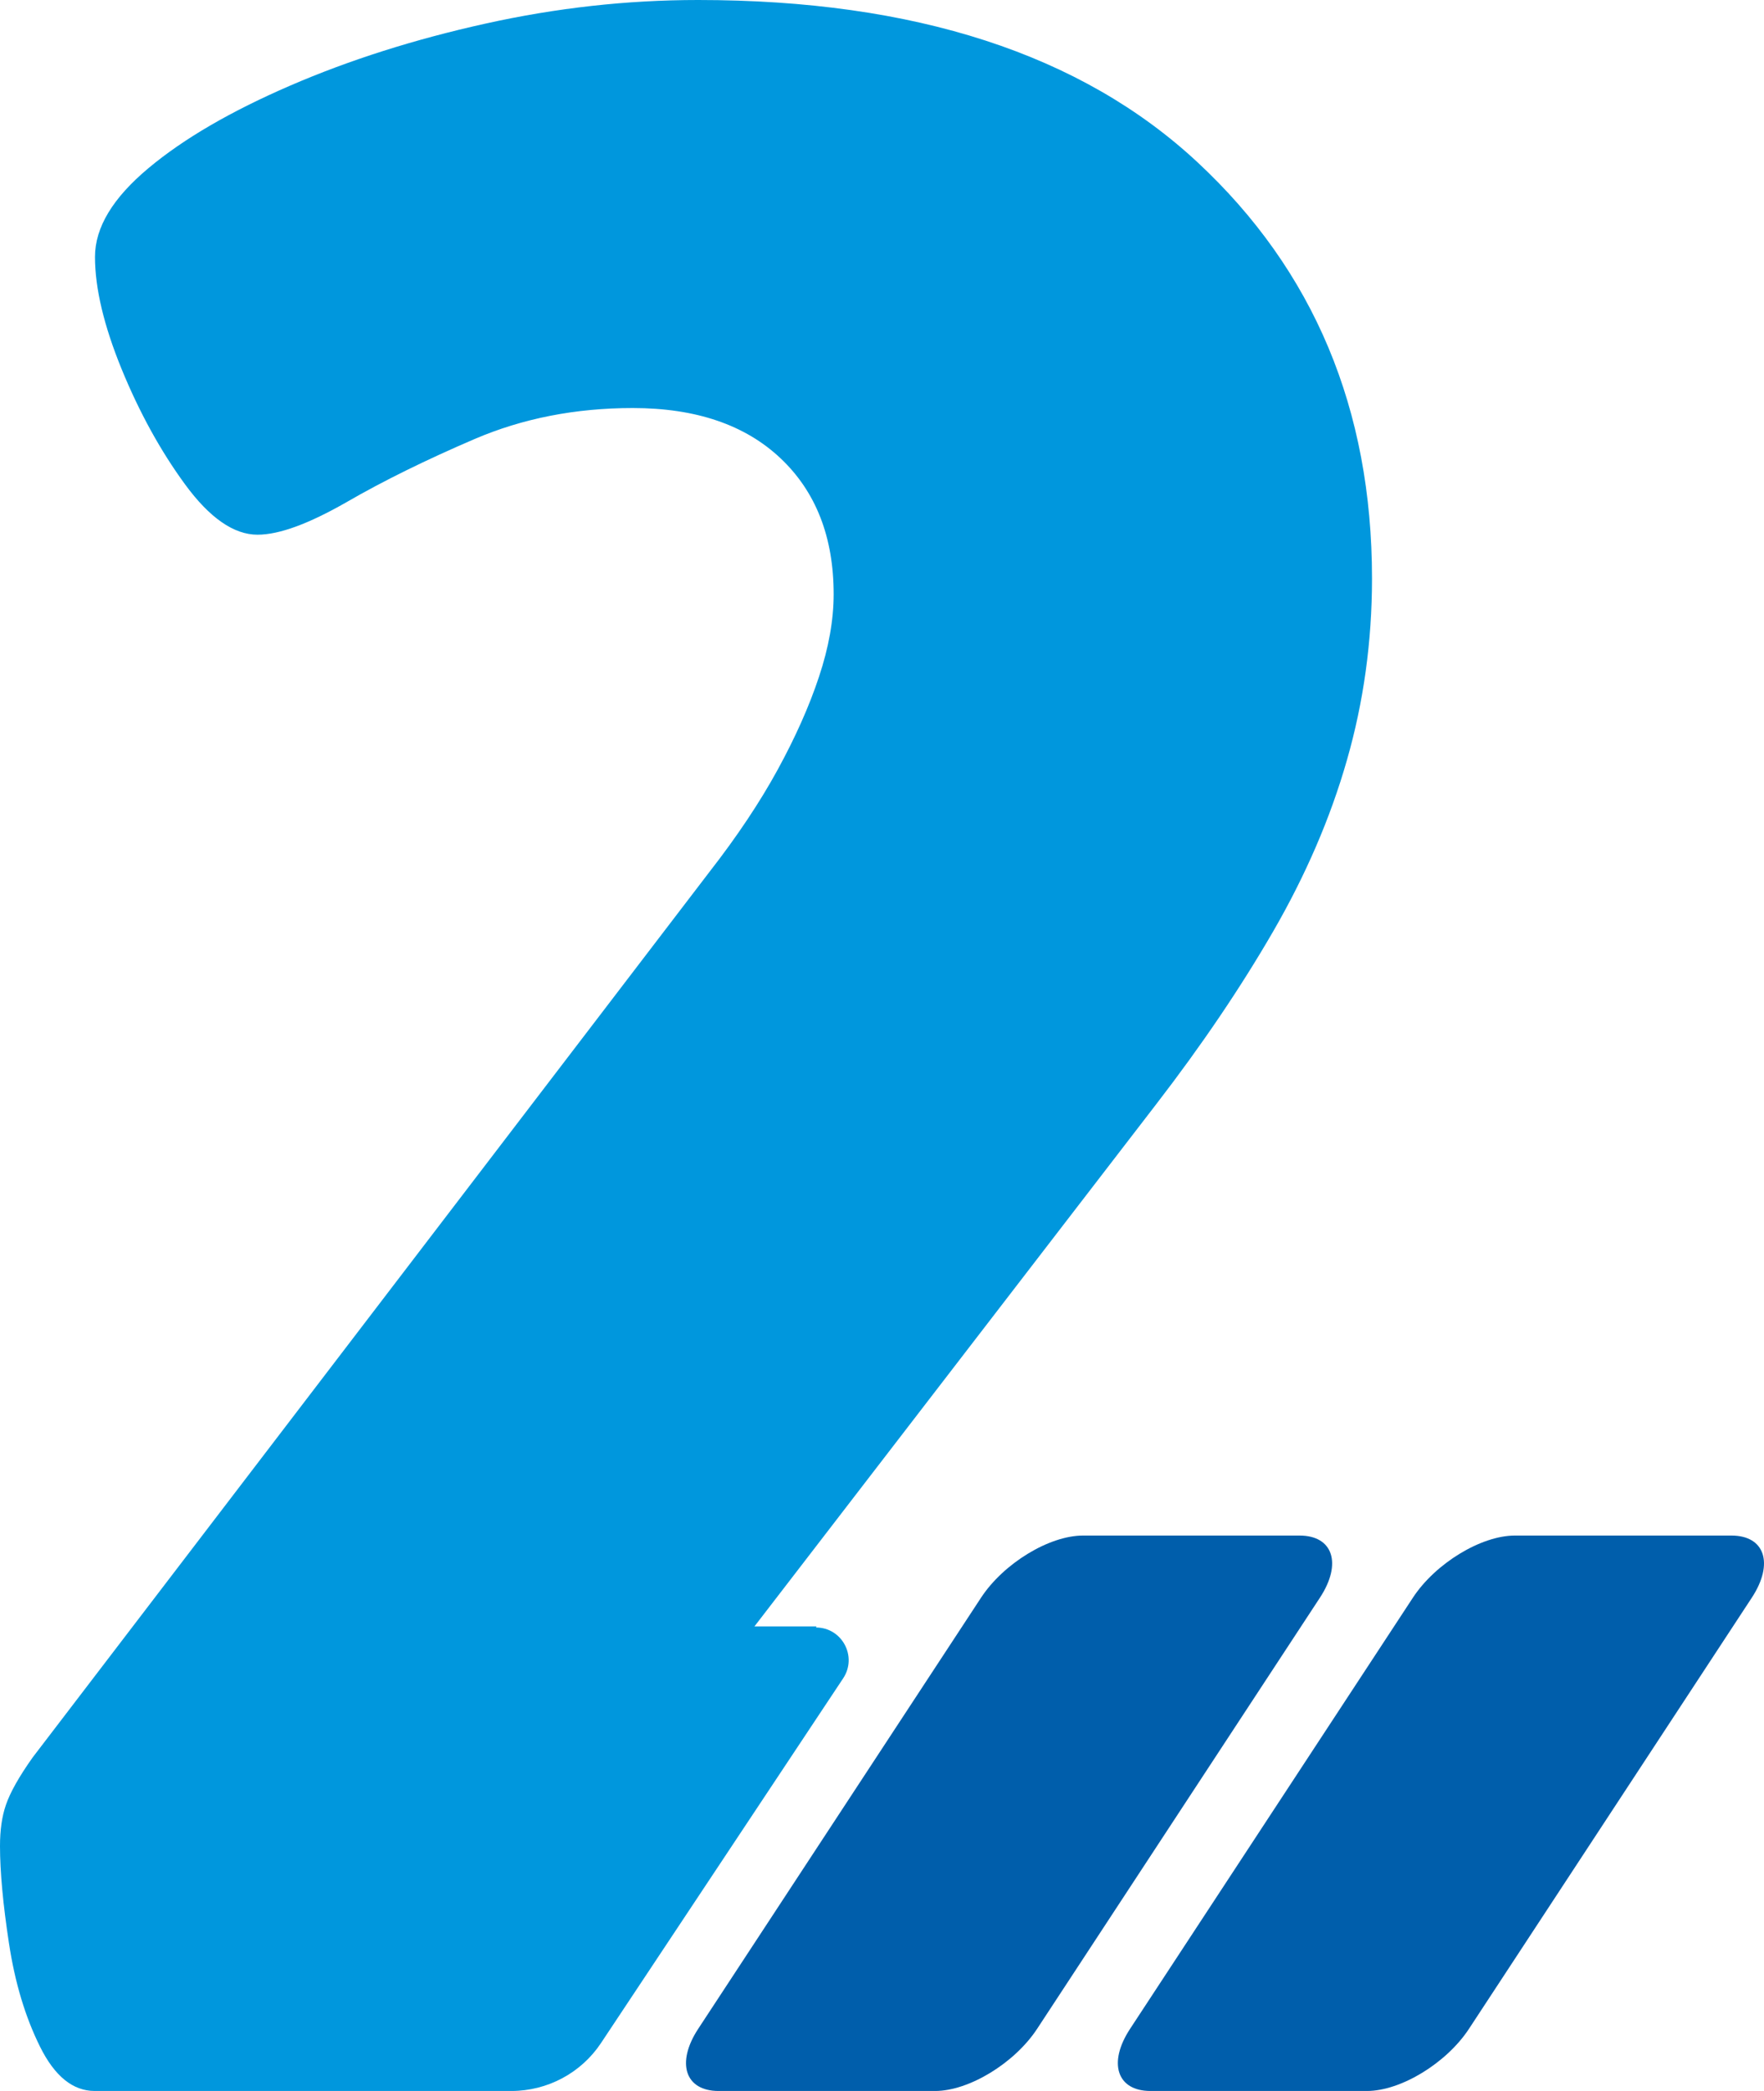
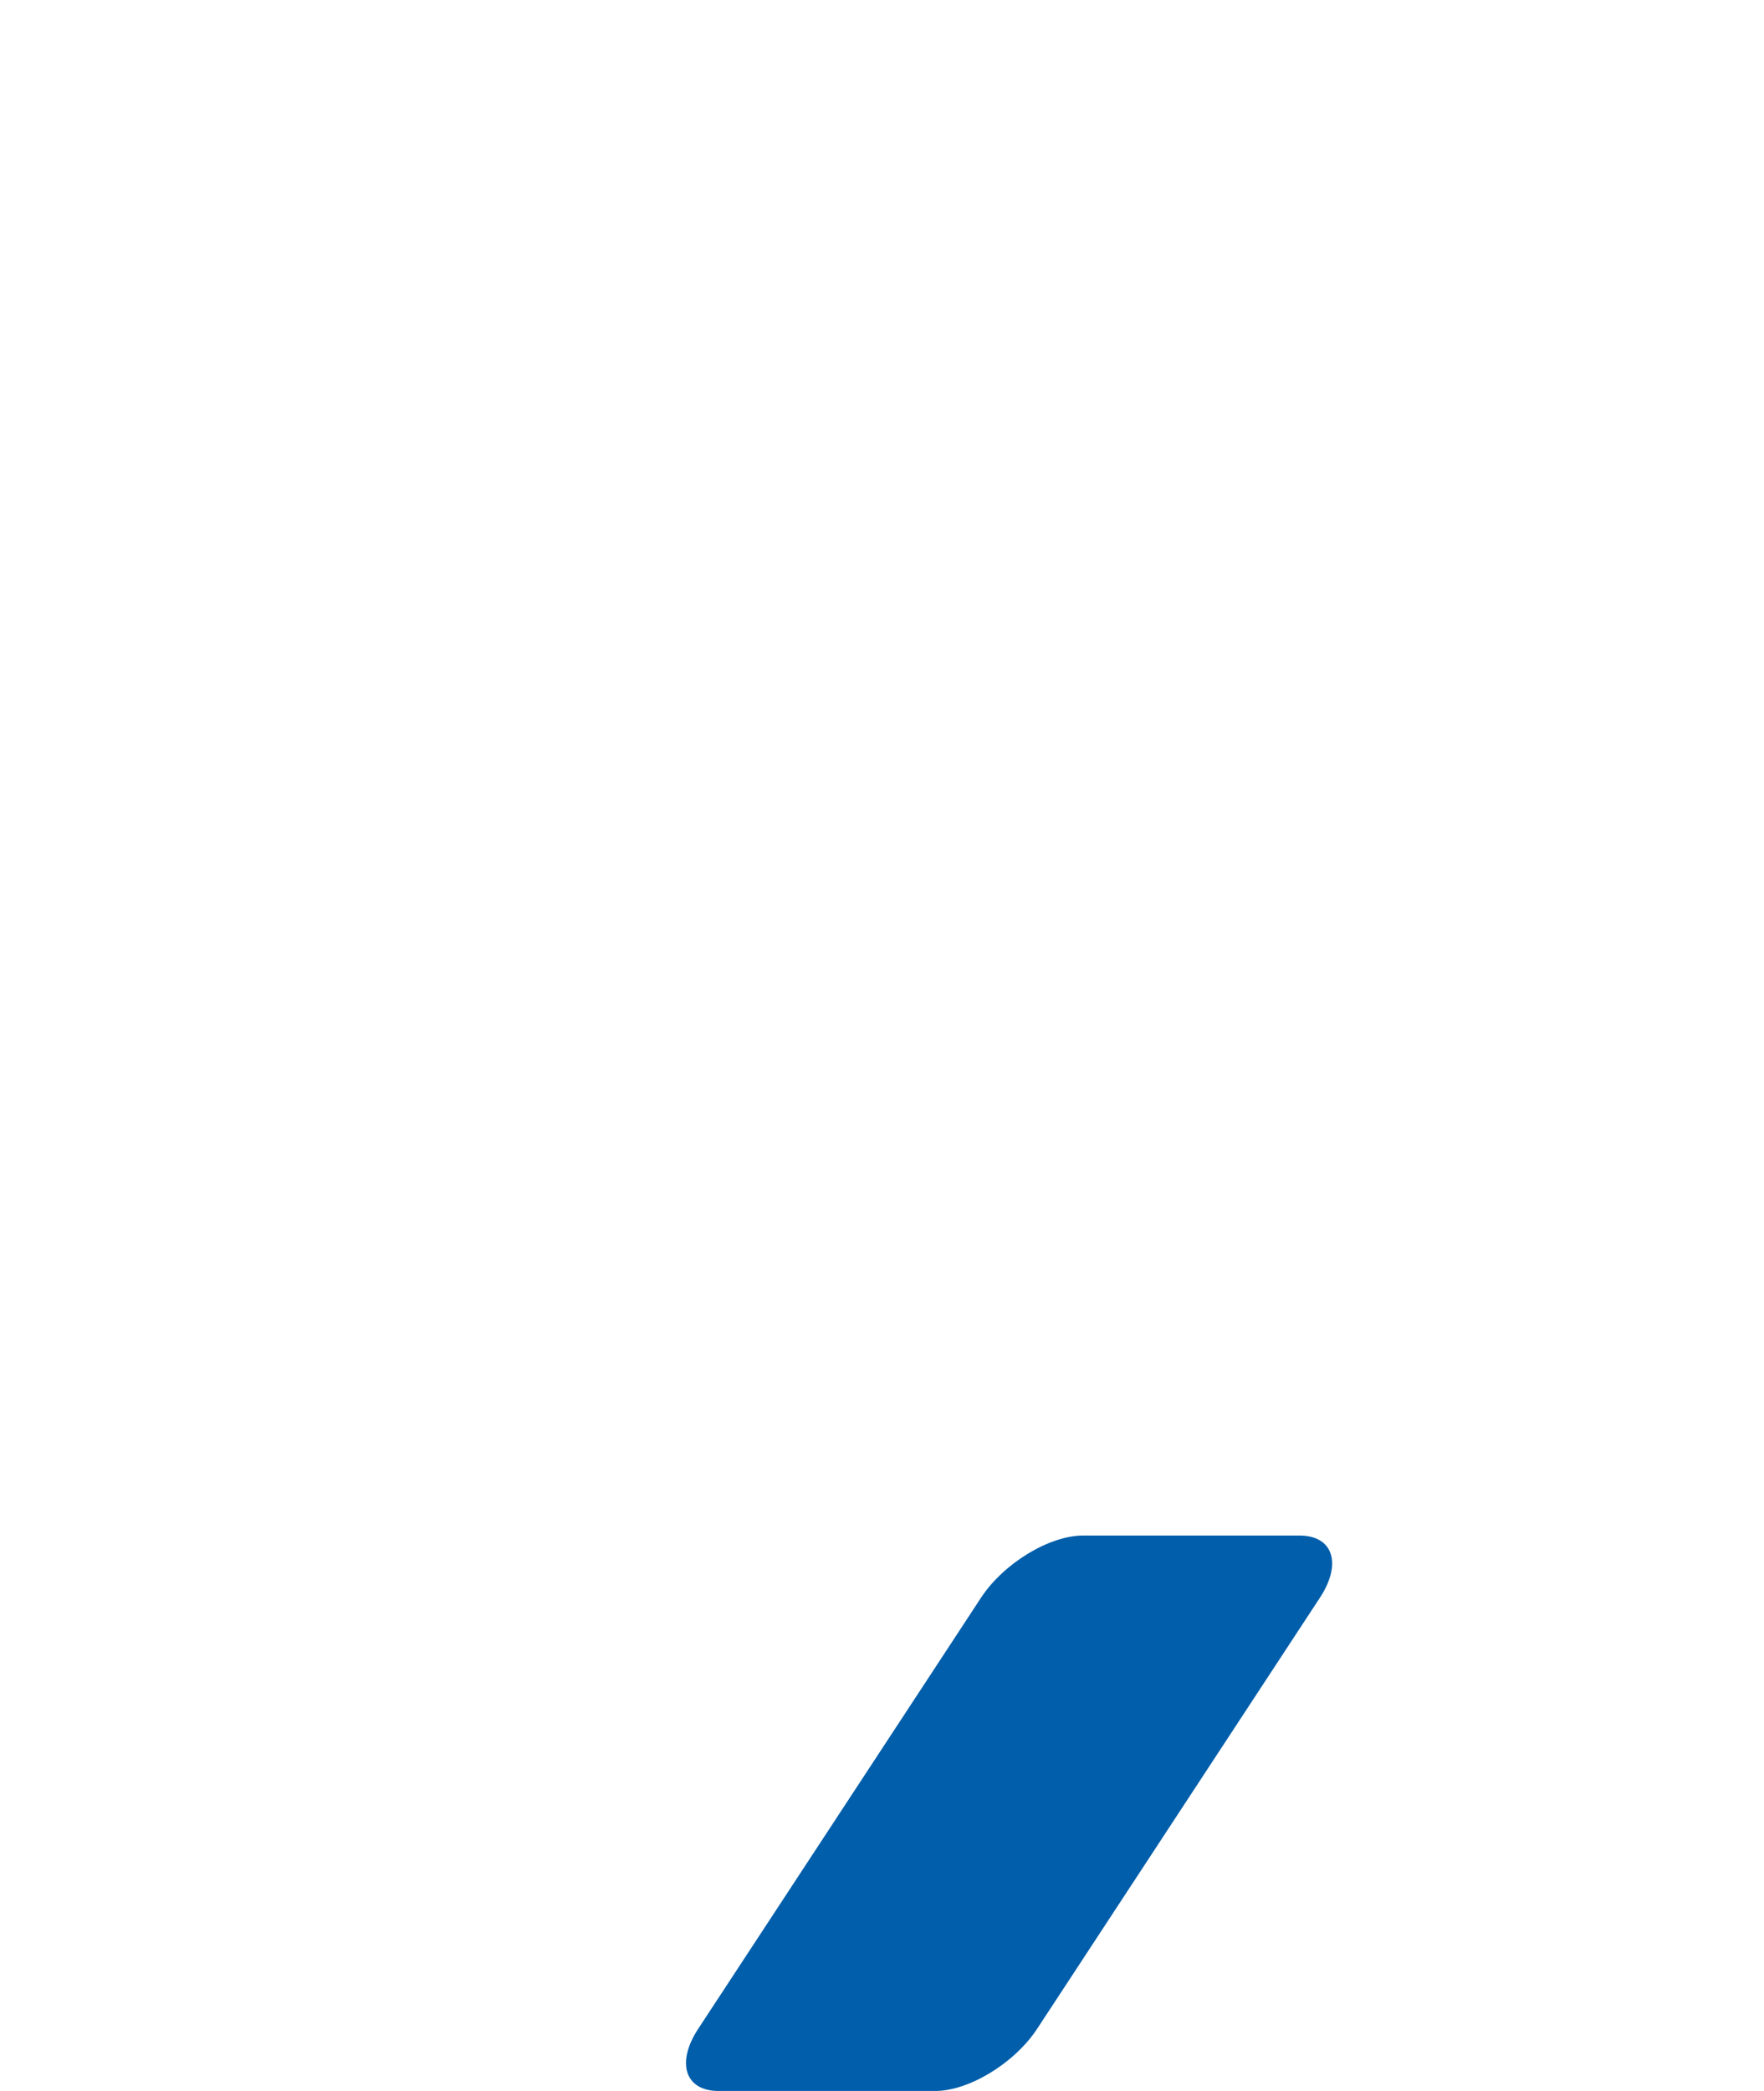
<svg xmlns="http://www.w3.org/2000/svg" width="54" height="64" viewBox="0 0 54 64" fill="none">
-   <path d="M24.995 49.781H23.095L35.401 33.789C36.793 31.983 37.984 30.22 38.976 28.506C39.967 26.791 40.725 25.044 41.233 23.264C41.742 21.491 42 19.636 42 17.706C42 12.522 40.217 8.279 36.659 4.967C33.102 1.656 28.003 0 21.371 0C19.196 0 17.03 0.241 14.855 0.724C12.681 1.206 10.69 1.839 8.882 2.621C7.074 3.403 5.624 4.243 4.541 5.15C3.458 6.057 2.908 6.956 2.908 7.863C2.908 8.828 3.183 9.976 3.724 11.299C4.266 12.622 4.916 13.803 5.666 14.827C6.415 15.85 7.157 16.366 7.882 16.366C8.548 16.366 9.448 16.033 10.598 15.376C11.748 14.71 13.056 14.07 14.53 13.437C16.005 12.805 17.622 12.489 19.371 12.489C21.304 12.489 22.812 13.005 23.895 14.028C24.978 15.052 25.52 16.441 25.52 18.188C25.52 18.97 25.37 19.819 25.07 20.718C24.77 21.625 24.345 22.573 23.804 23.563C23.262 24.553 22.57 25.593 21.721 26.683L1 53.791C0.575 54.39 0.308 54.873 0.183 55.239C0.058 55.596 0 56.021 0 56.503C0 57.285 0.092 58.284 0.275 59.482C0.458 60.688 0.775 61.737 1.225 62.644C1.675 63.551 2.233 64 2.899 64H15.655C16.755 64 17.788 63.451 18.396 62.536L25.811 51.37C26.253 50.704 25.778 49.814 24.978 49.814L24.995 49.781Z" fill="#0097DD" />
  <path d="M30.033 48.9L21.372 62.1C20.69 63.142 20.973 64 21.996 64H28.627C29.659 64 31.056 63.151 31.747 62.1L40.407 48.9C41.09 47.858 40.807 47 39.783 47H33.153C32.121 47 30.724 47.849 30.033 48.9Z" fill="#005EAB" />
-   <path d="M43.253 48.9L34.593 62.1C33.91 63.142 34.193 64 35.217 64H41.847C42.879 64 44.276 63.151 44.967 62.1L53.628 48.9C54.31 47.858 54.027 47 53.004 47H46.373C45.341 47 43.944 47.849 43.253 48.9Z" fill="#005EAB" />
</svg>